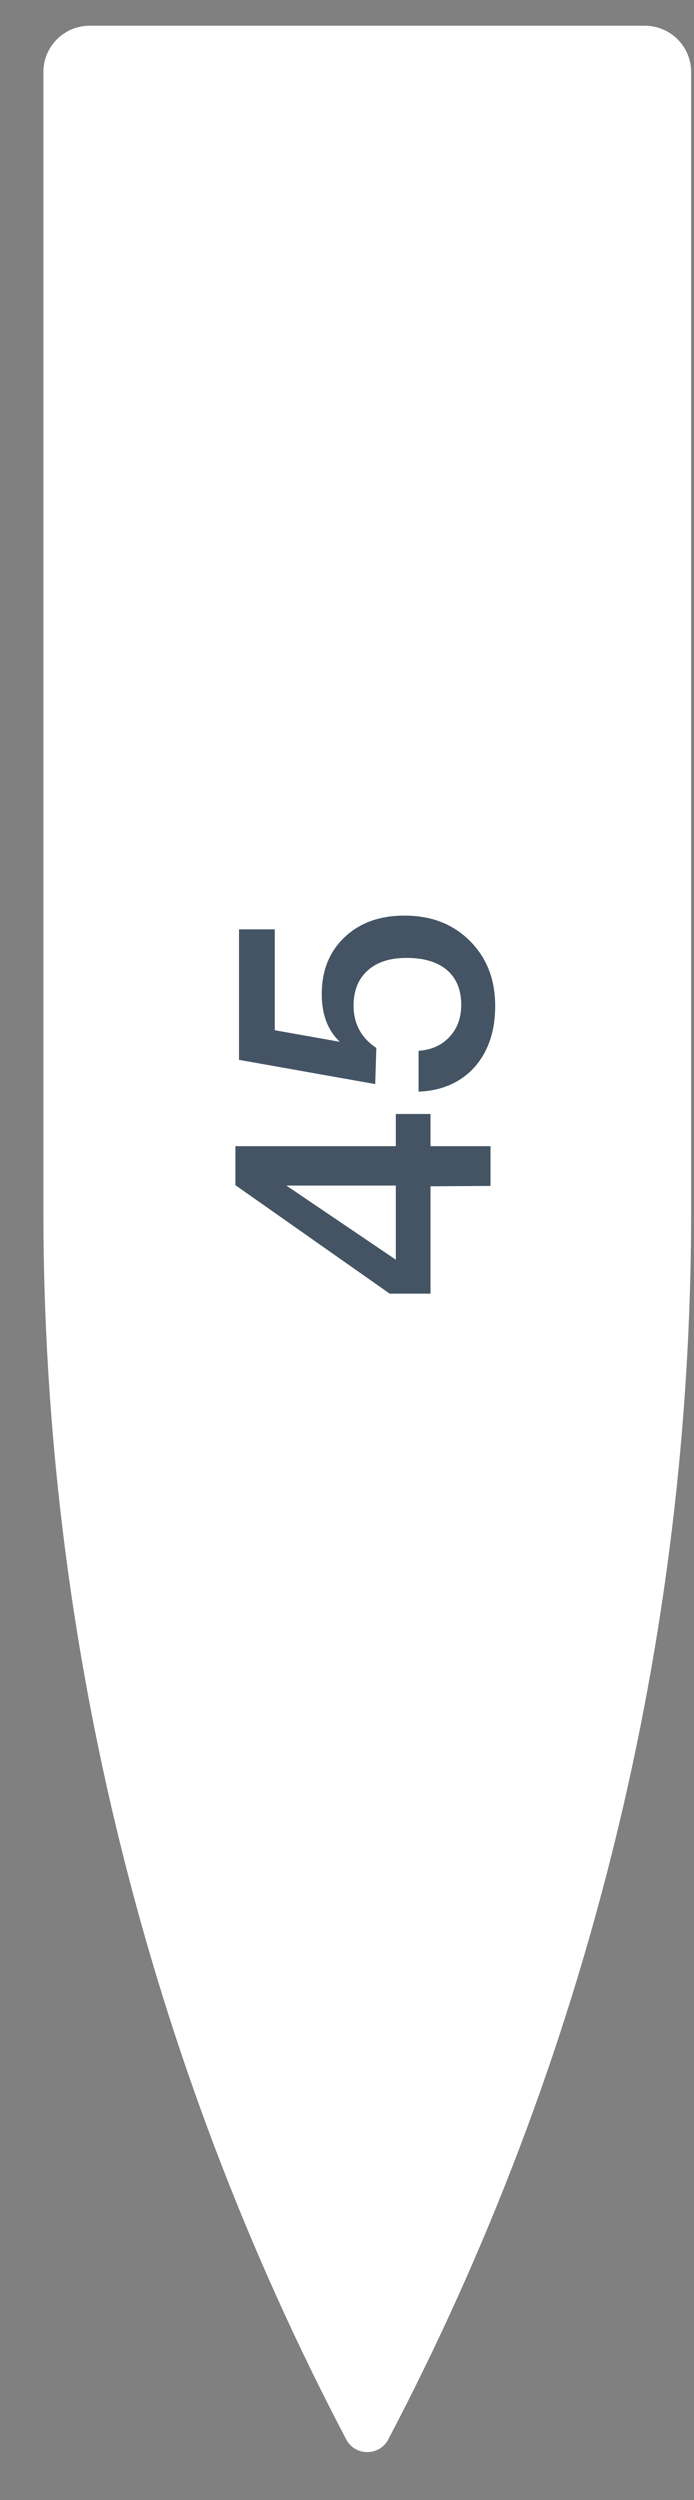
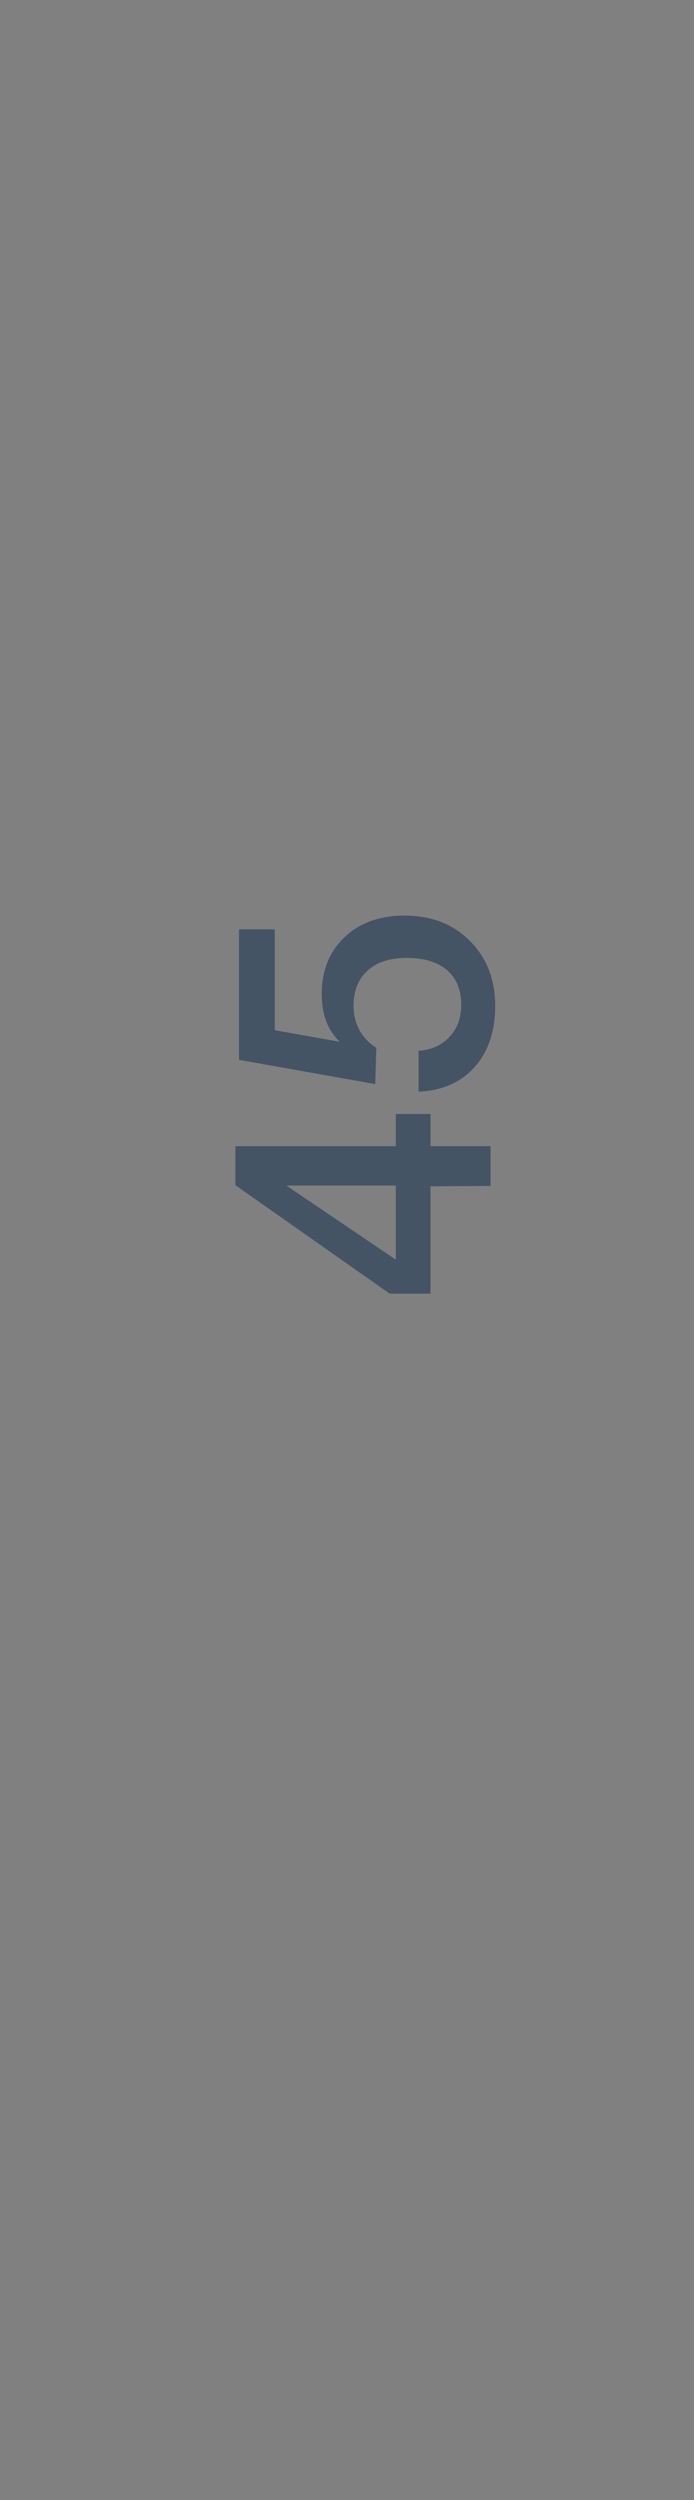
<svg xmlns="http://www.w3.org/2000/svg" width="15" height="54" viewBox="0 0 15 54" fill="none">
  <rect x="0" y="0" width="15" height="54" fill="#808080" stroke="none" />
-   <path d="M14.938 26.169C14.938 35.409 12.691 44.511 8.392 52.691V52.691C8.2 53.057 7.675 53.057 7.483 52.691V52.691C3.184 44.511 0.938 35.409 0.938 26.169L0.938 1.556C0.938 1.003 1.385 0.556 1.938 0.556H13.938C14.49 0.556 14.938 1.003 14.938 1.556L14.938 26.169Z" fill="white" />
  <path d="M8.555 24.062H9.305V24.757H10.602V25.616L9.305 25.624V27.943H8.423L5.088 25.6L5.088 24.757H8.555V24.062ZM8.555 25.608H6.189L8.555 27.209V25.608ZM5.166 20.074H5.939V22.253L7.345 22.503C7.085 22.258 6.954 21.914 6.954 21.472C6.954 20.967 7.118 20.558 7.446 20.245C7.774 19.933 8.207 19.777 8.743 19.777C9.321 19.777 9.792 19.959 10.156 20.324C10.521 20.688 10.703 21.157 10.703 21.729C10.703 22.271 10.555 22.711 10.258 23.049C9.956 23.383 9.552 23.559 9.047 23.58V22.698C9.329 22.677 9.552 22.575 9.719 22.393C9.886 22.211 9.969 21.982 9.969 21.706C9.969 21.383 9.867 21.133 9.664 20.956C9.456 20.779 9.165 20.691 8.79 20.691C8.425 20.691 8.144 20.782 7.946 20.964C7.743 21.146 7.642 21.399 7.642 21.721C7.642 22.112 7.806 22.417 8.134 22.635L8.11 23.416L5.166 22.893V20.074Z" fill="#445464" />
</svg>